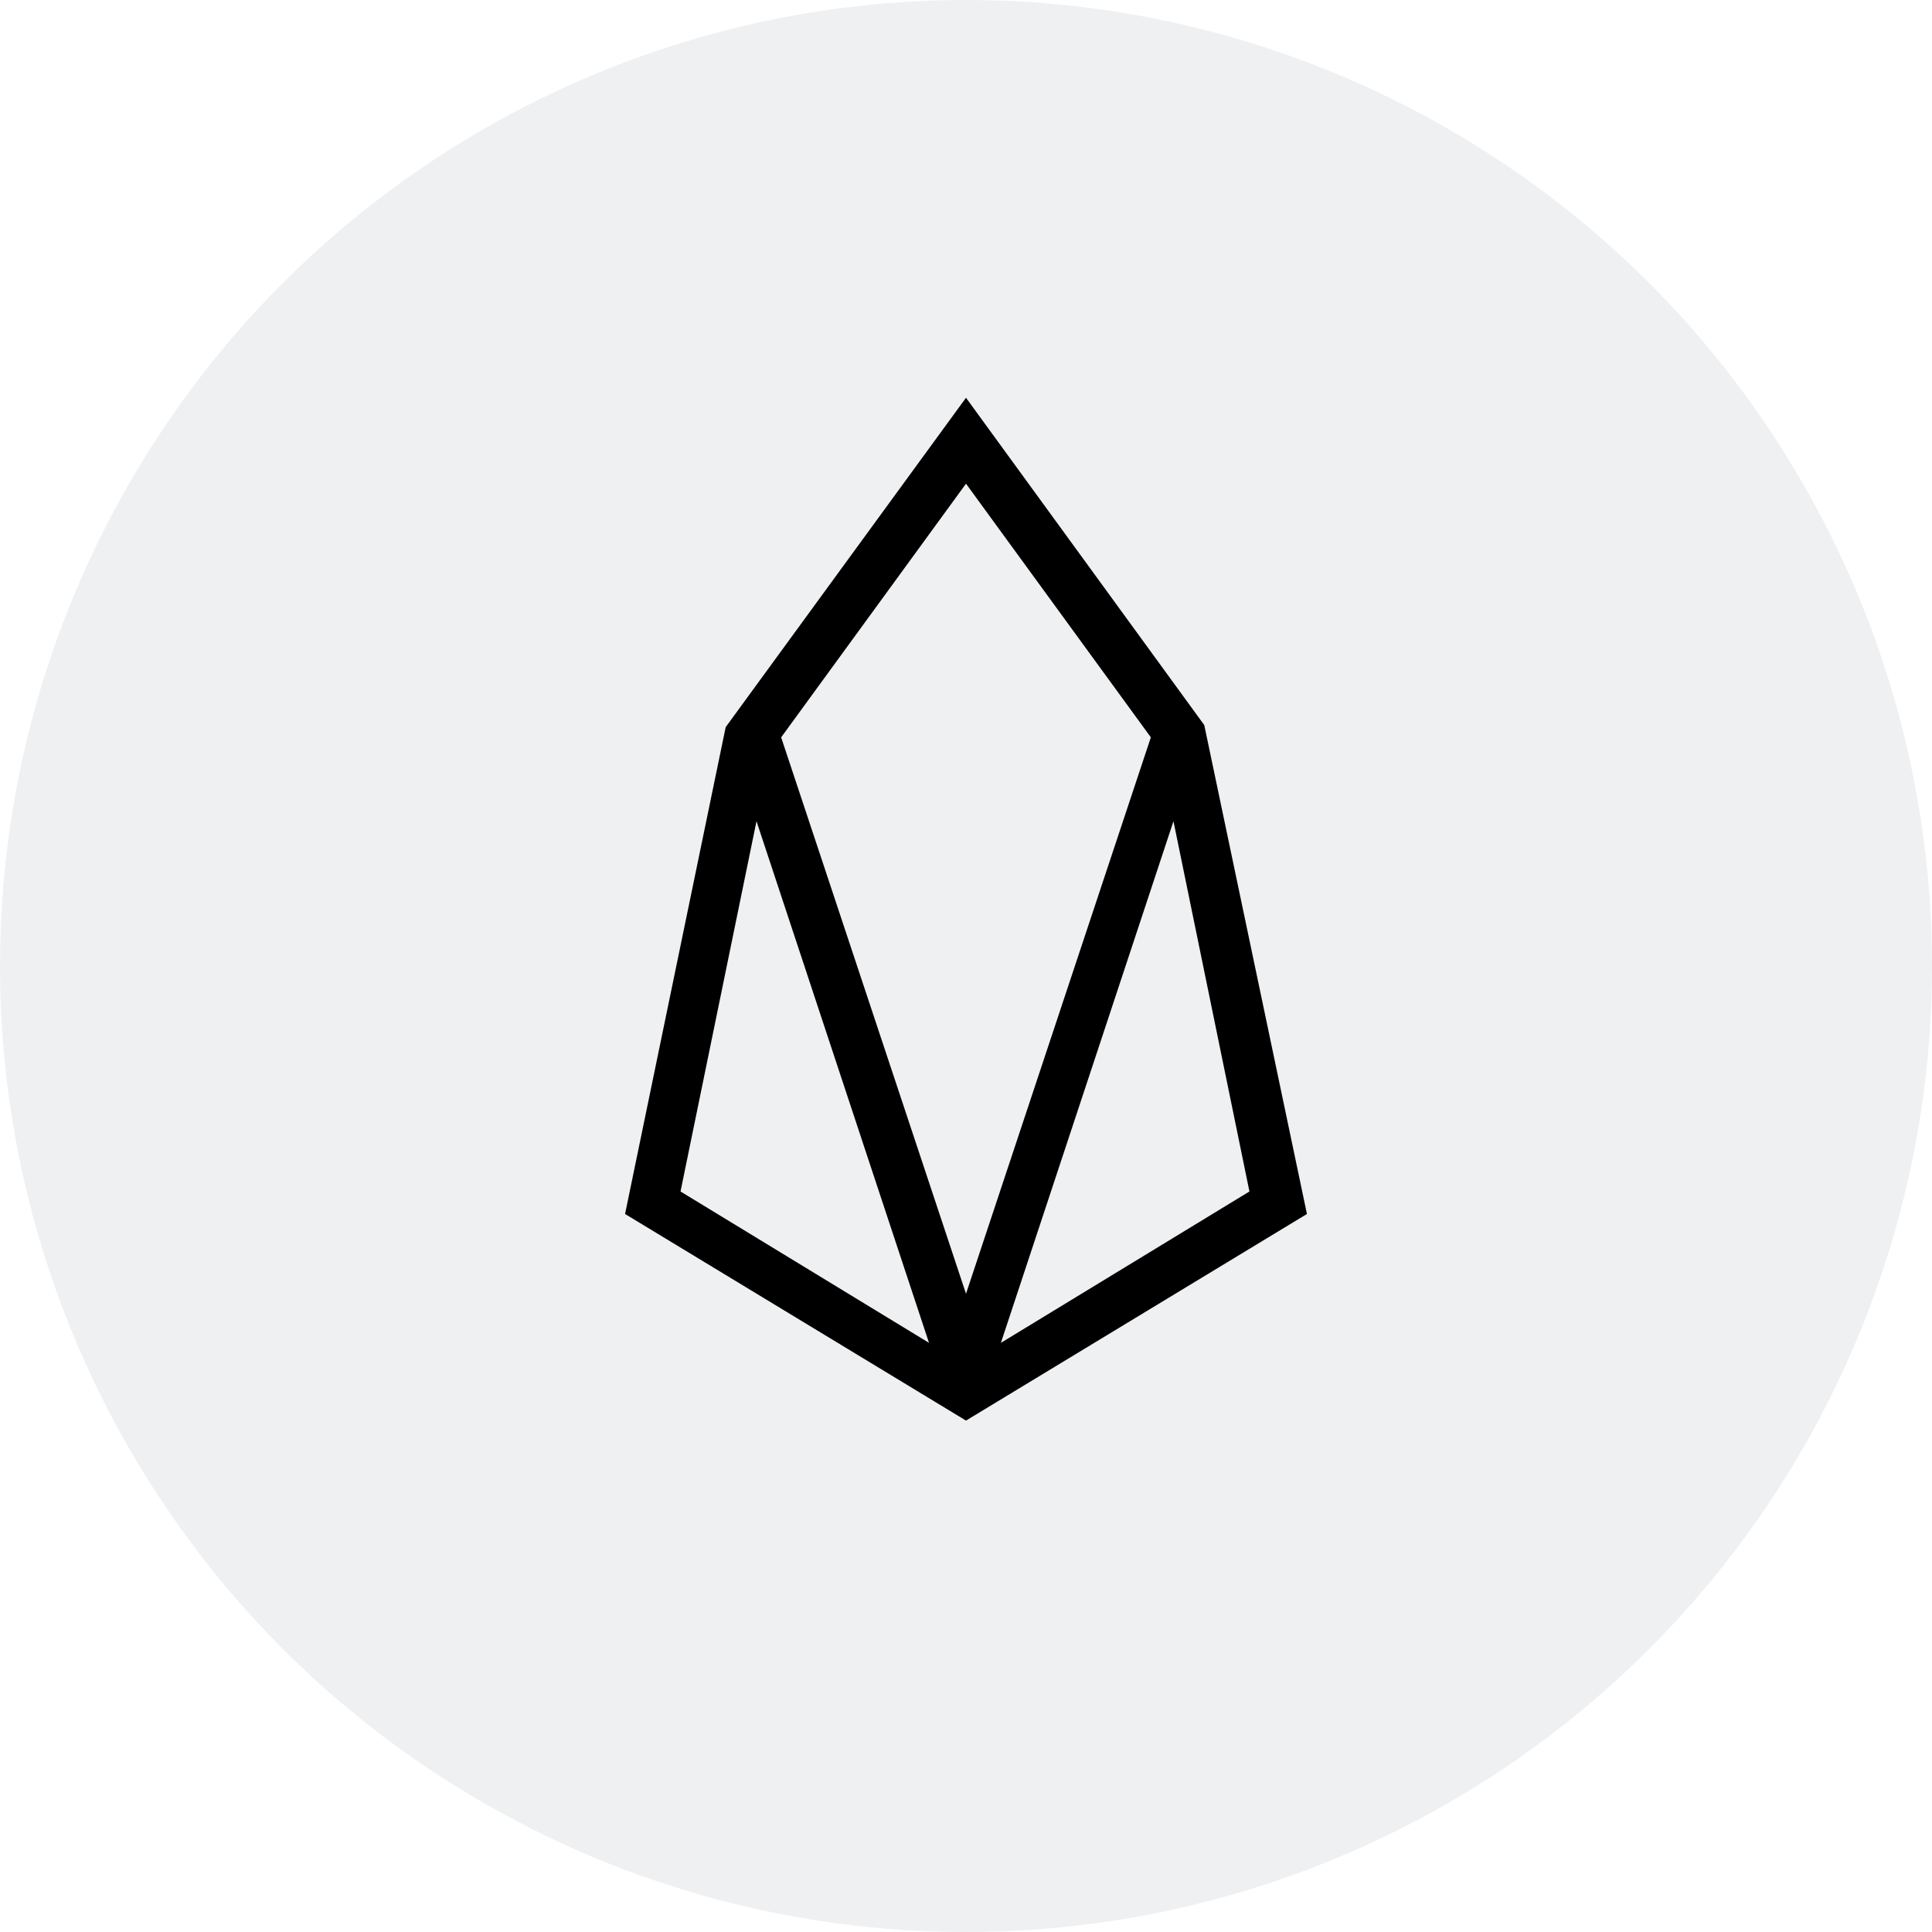
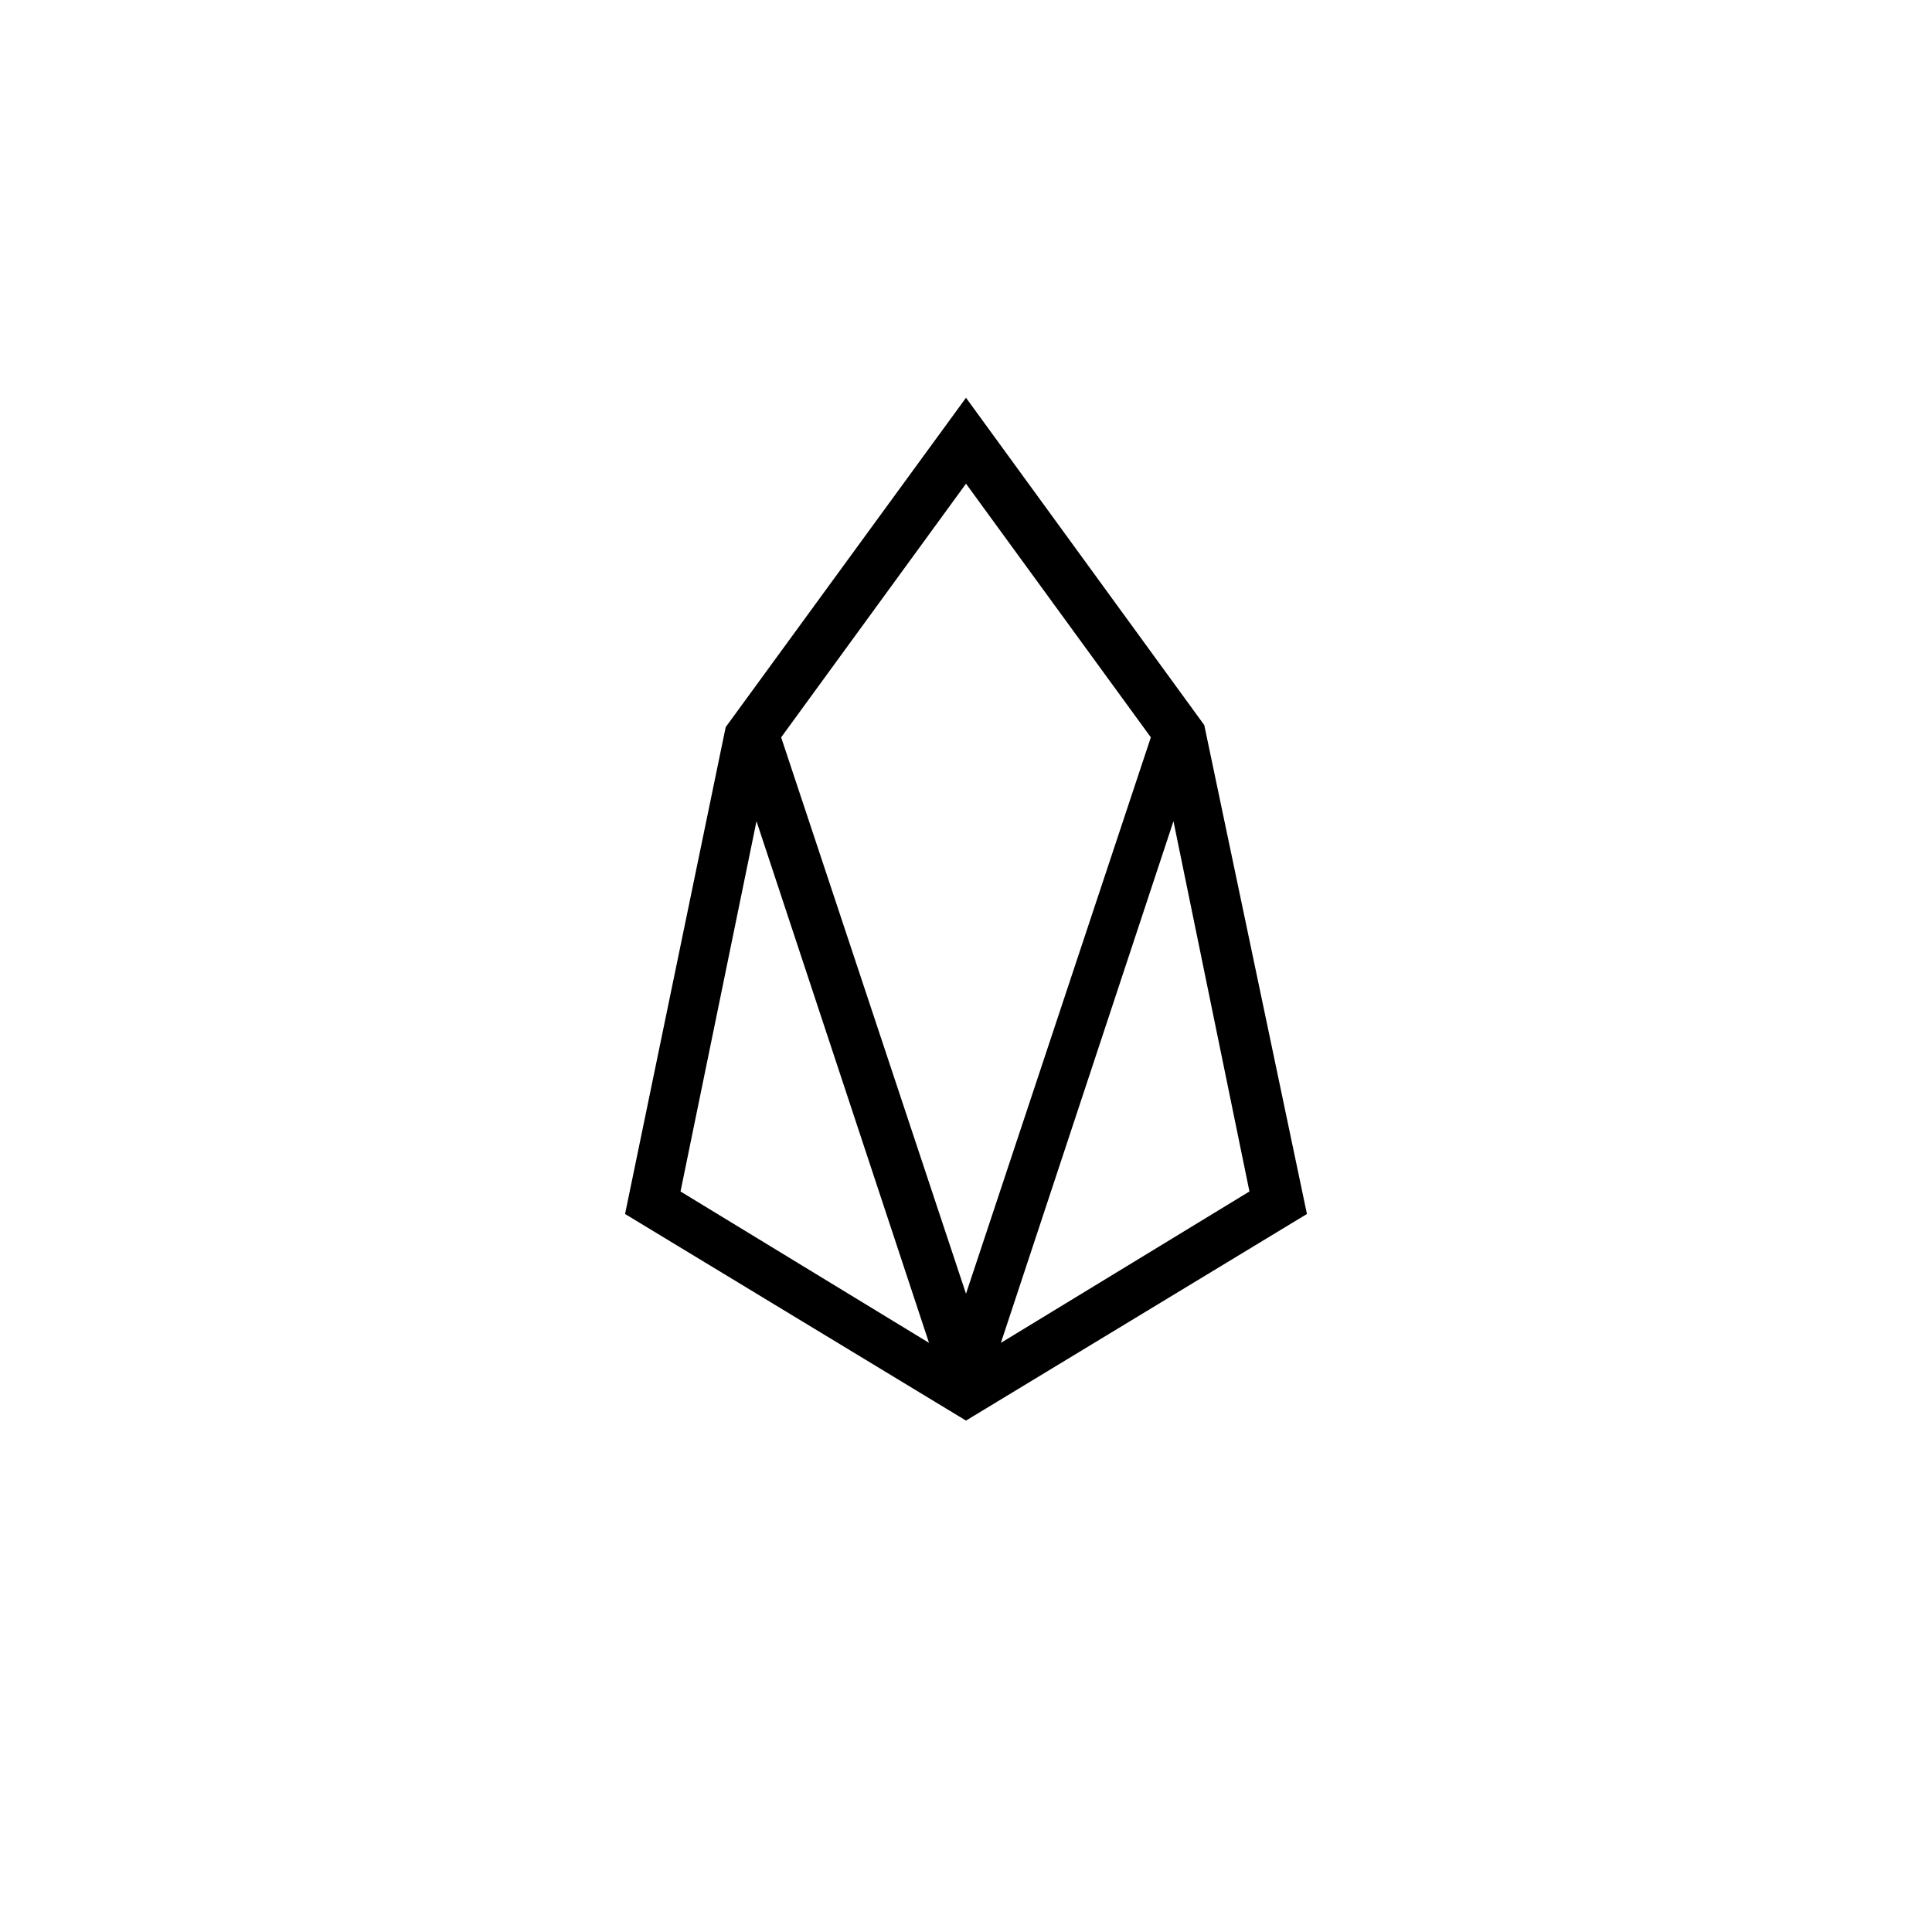
<svg xmlns="http://www.w3.org/2000/svg" width="34" height="34" viewBox="0 0 34 34" fill="none">
-   <circle opacity="0.5" cx="17" cy="17" r="17" fill="#DEE2E6" />
  <path d="M17 7L12.771 12.796L11 21.364L17 25L23 21.364L21.193 12.76L17 7ZM11.976 20.968L13.313 14.452L16.349 23.632L11.976 20.968ZM13.747 12.976L17 8.512L20.253 12.976L17 22.768L13.747 12.976ZM17.614 23.632L20.651 14.452L21.988 20.968L17.614 23.632Z" fill="black" />
</svg>